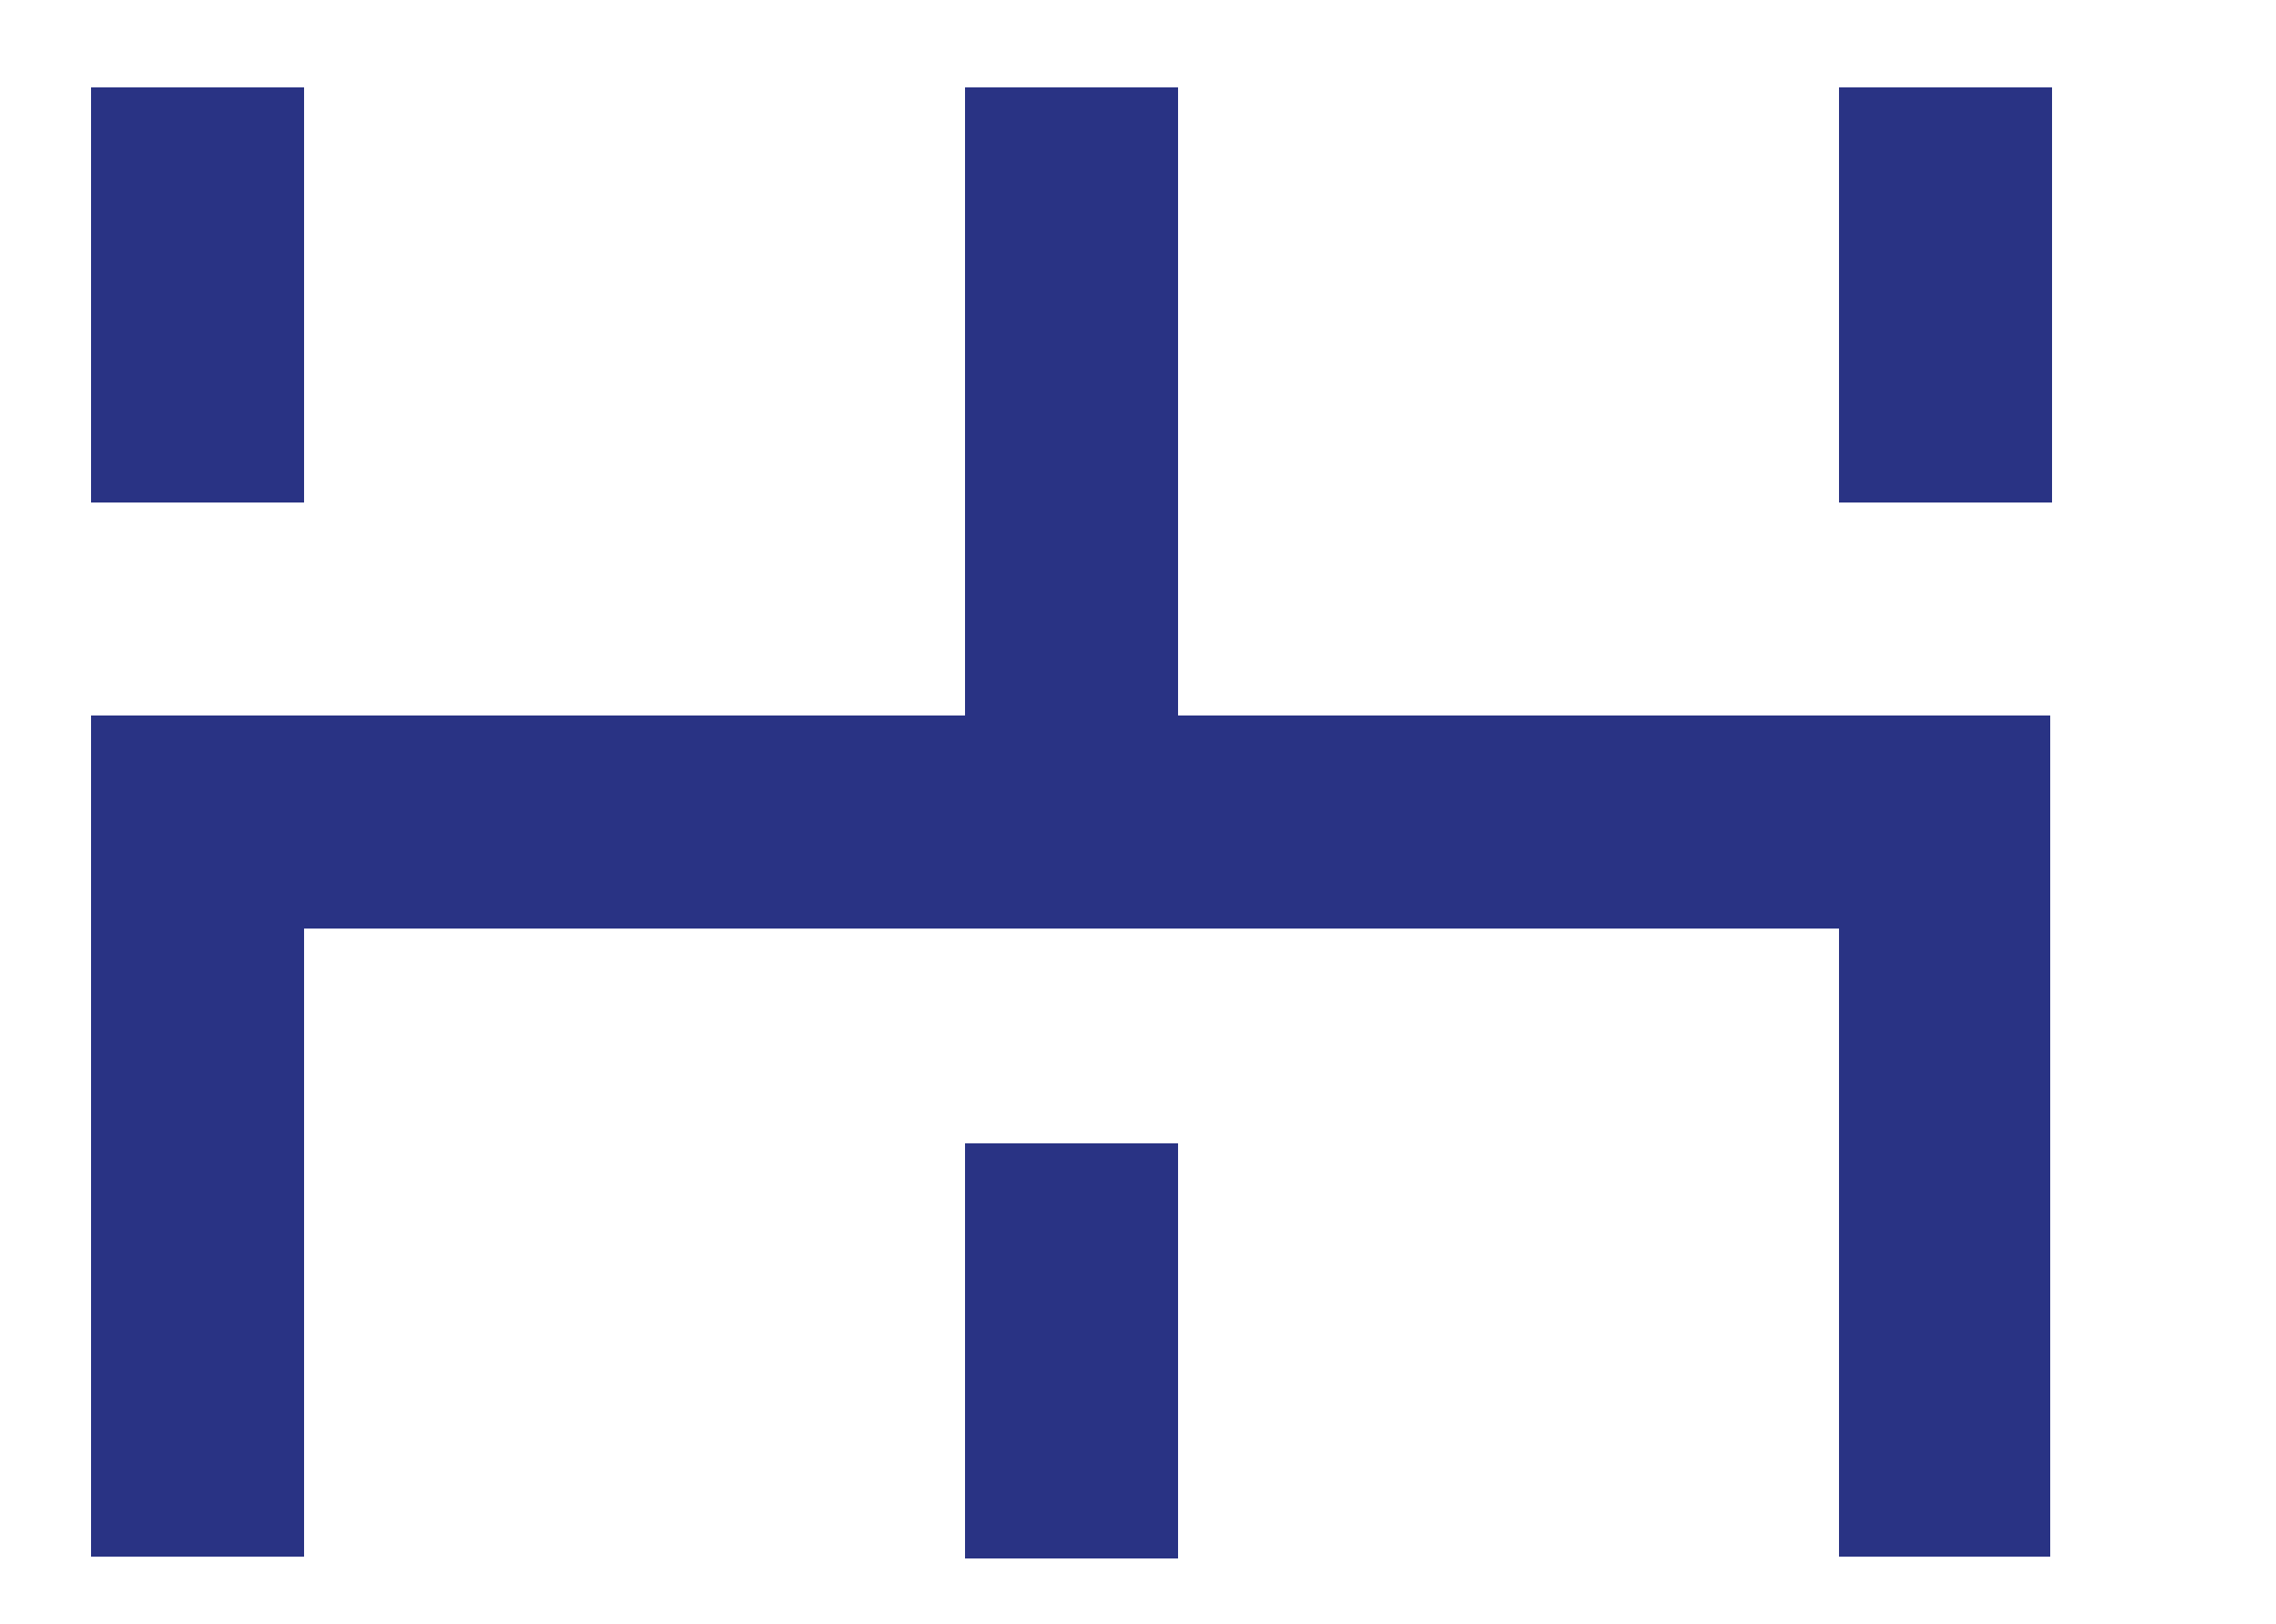
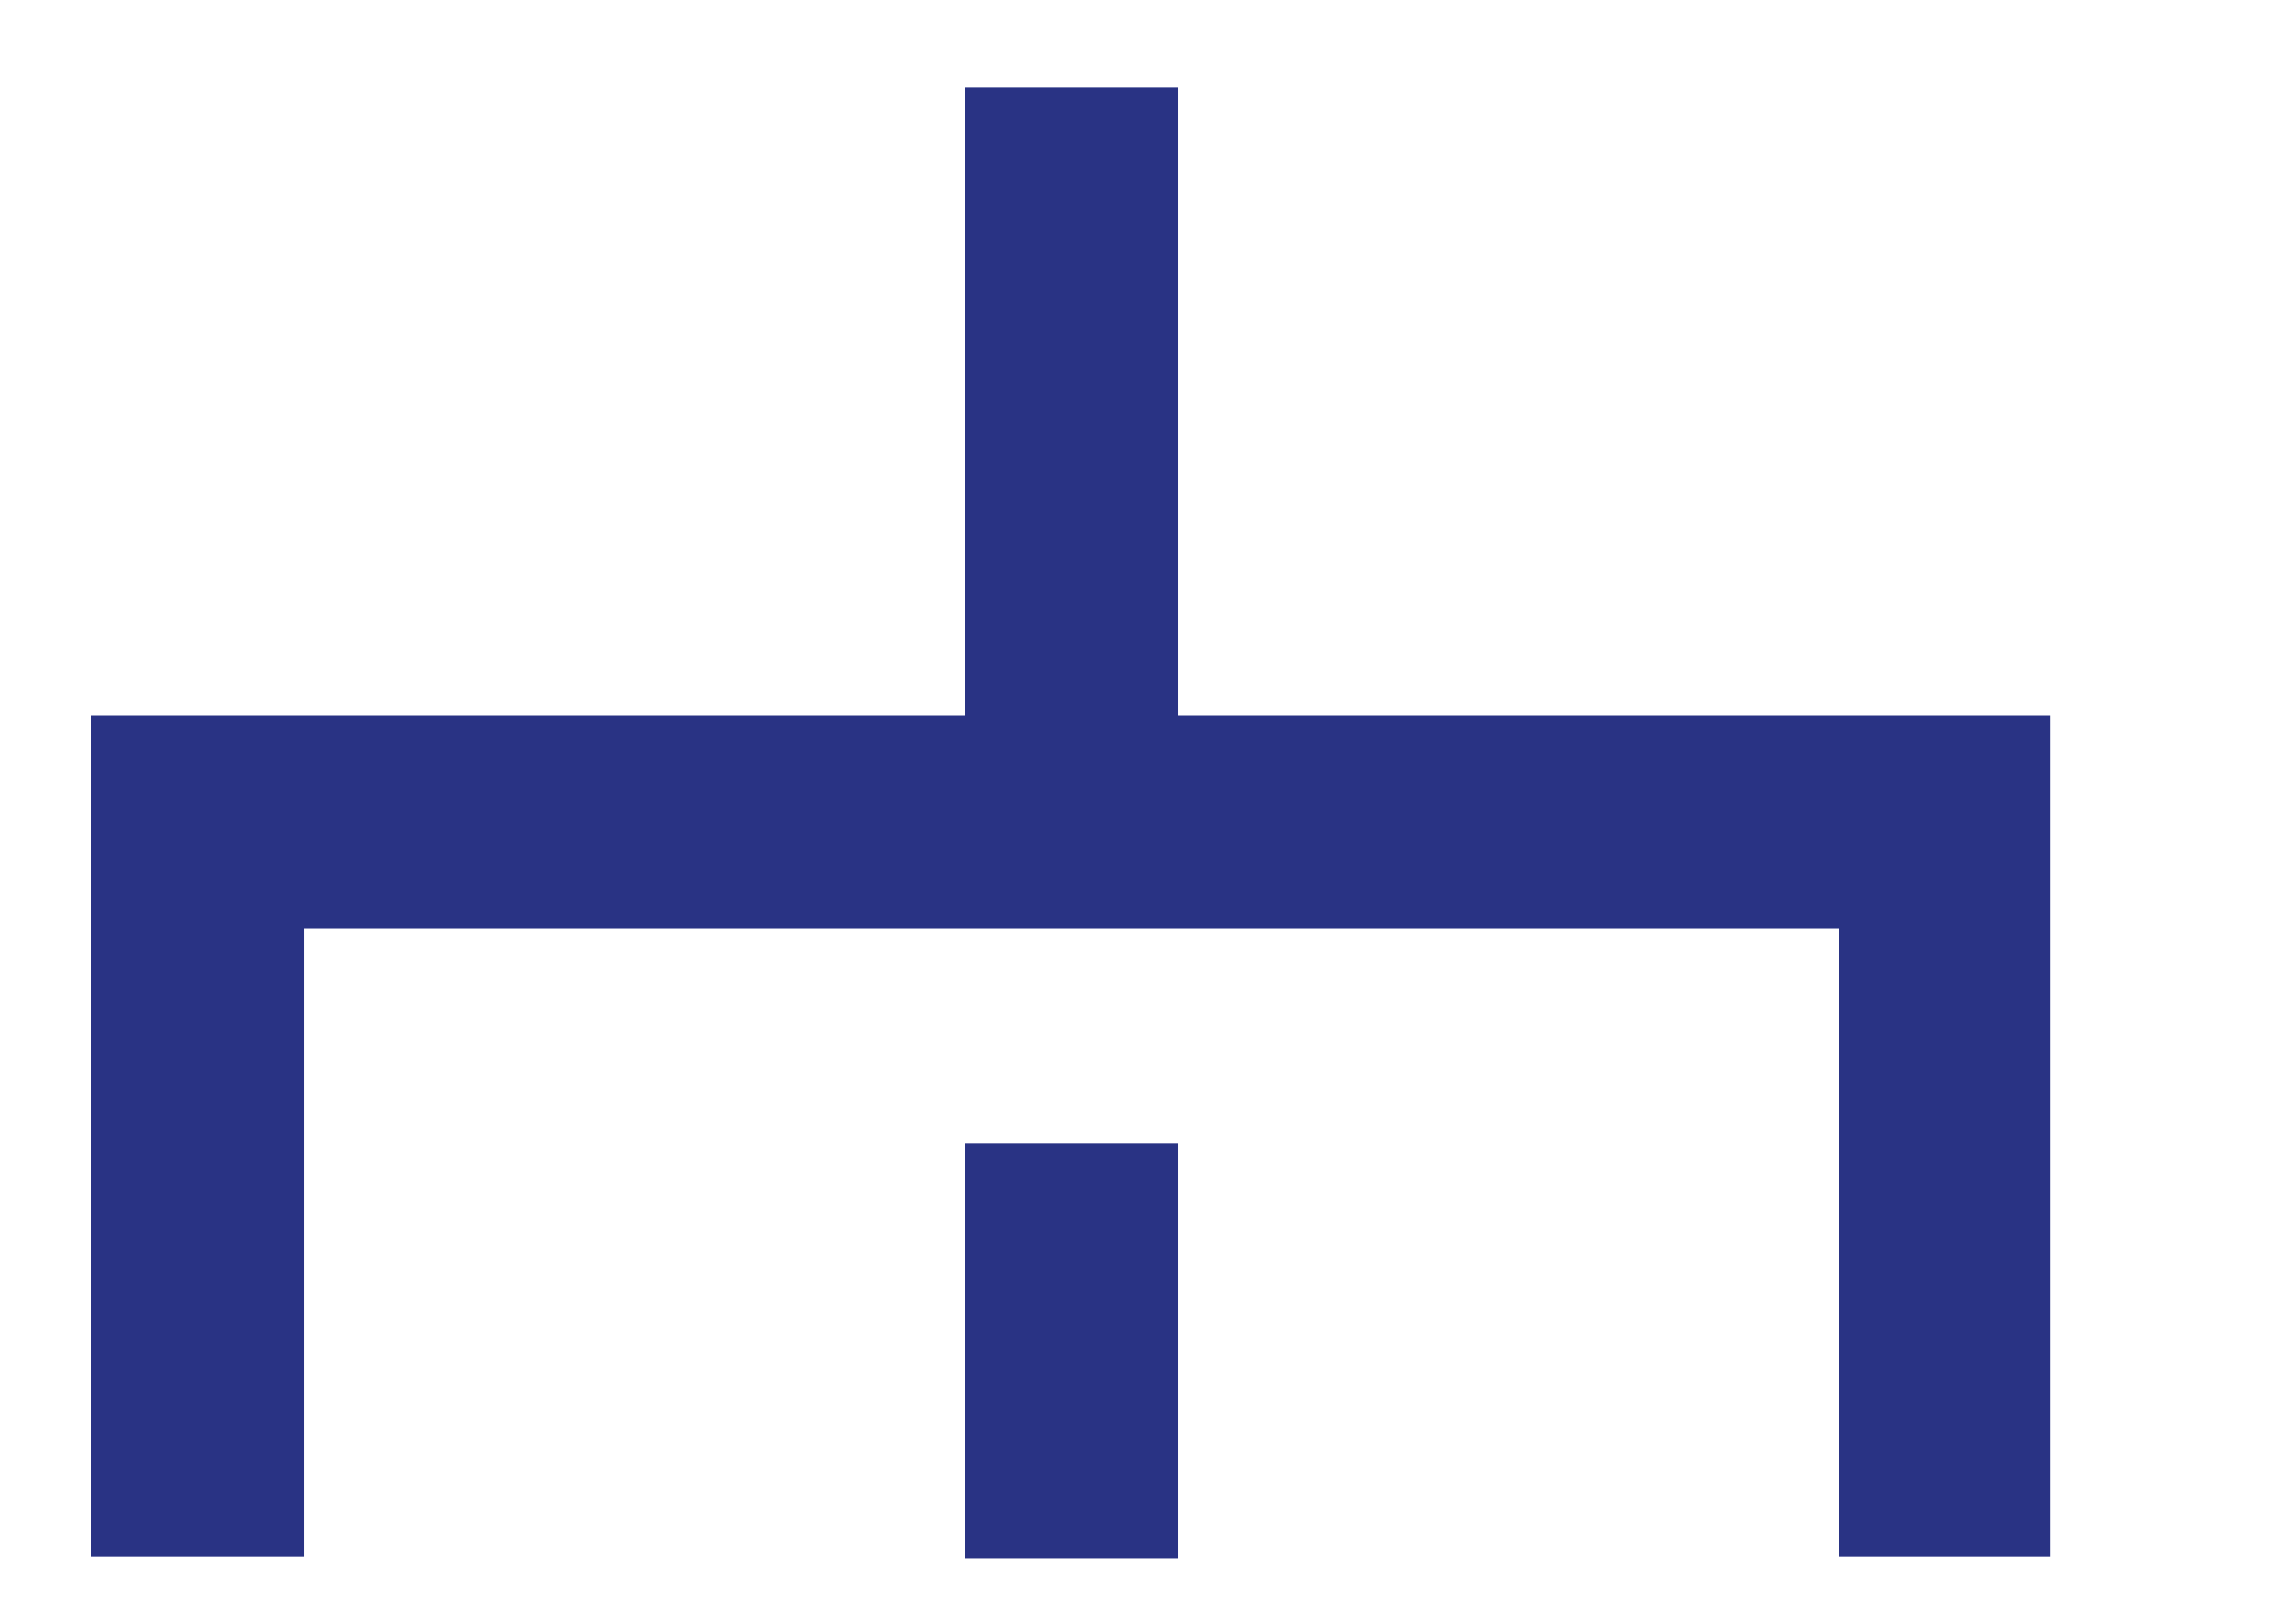
<svg xmlns="http://www.w3.org/2000/svg" version="1.1" id="Layer_2_00000077303945648173060940000011241381764679096474_" x="0px" y="0px" viewBox="0 0 125 89.2" style="enable-background:new 0 0 125 89.2;" xml:space="preserve">
  <style type="text/css">
	.st0{fill:#293384;}
</style>
  <g>
    <rect x="53" y="62.8" class="st0" width="11.7" height="22.8" />
    <polygon class="st0" points="101,39.3 64.7,39.3 64.7,4.8 53,4.8 53,39.3 16.7,39.3 5,39.3 5,51 5,85.5 16.7,85.5 16.7,51 101,51    101,85.5 112.6,85.5 112.6,51 112.6,39.3  " />
-     <rect x="5" y="4.8" class="st0" width="11.7" height="22.8" />
-     <rect x="101" y="4.8" class="st0" width="11.7" height="22.8" />
  </g>
</svg>